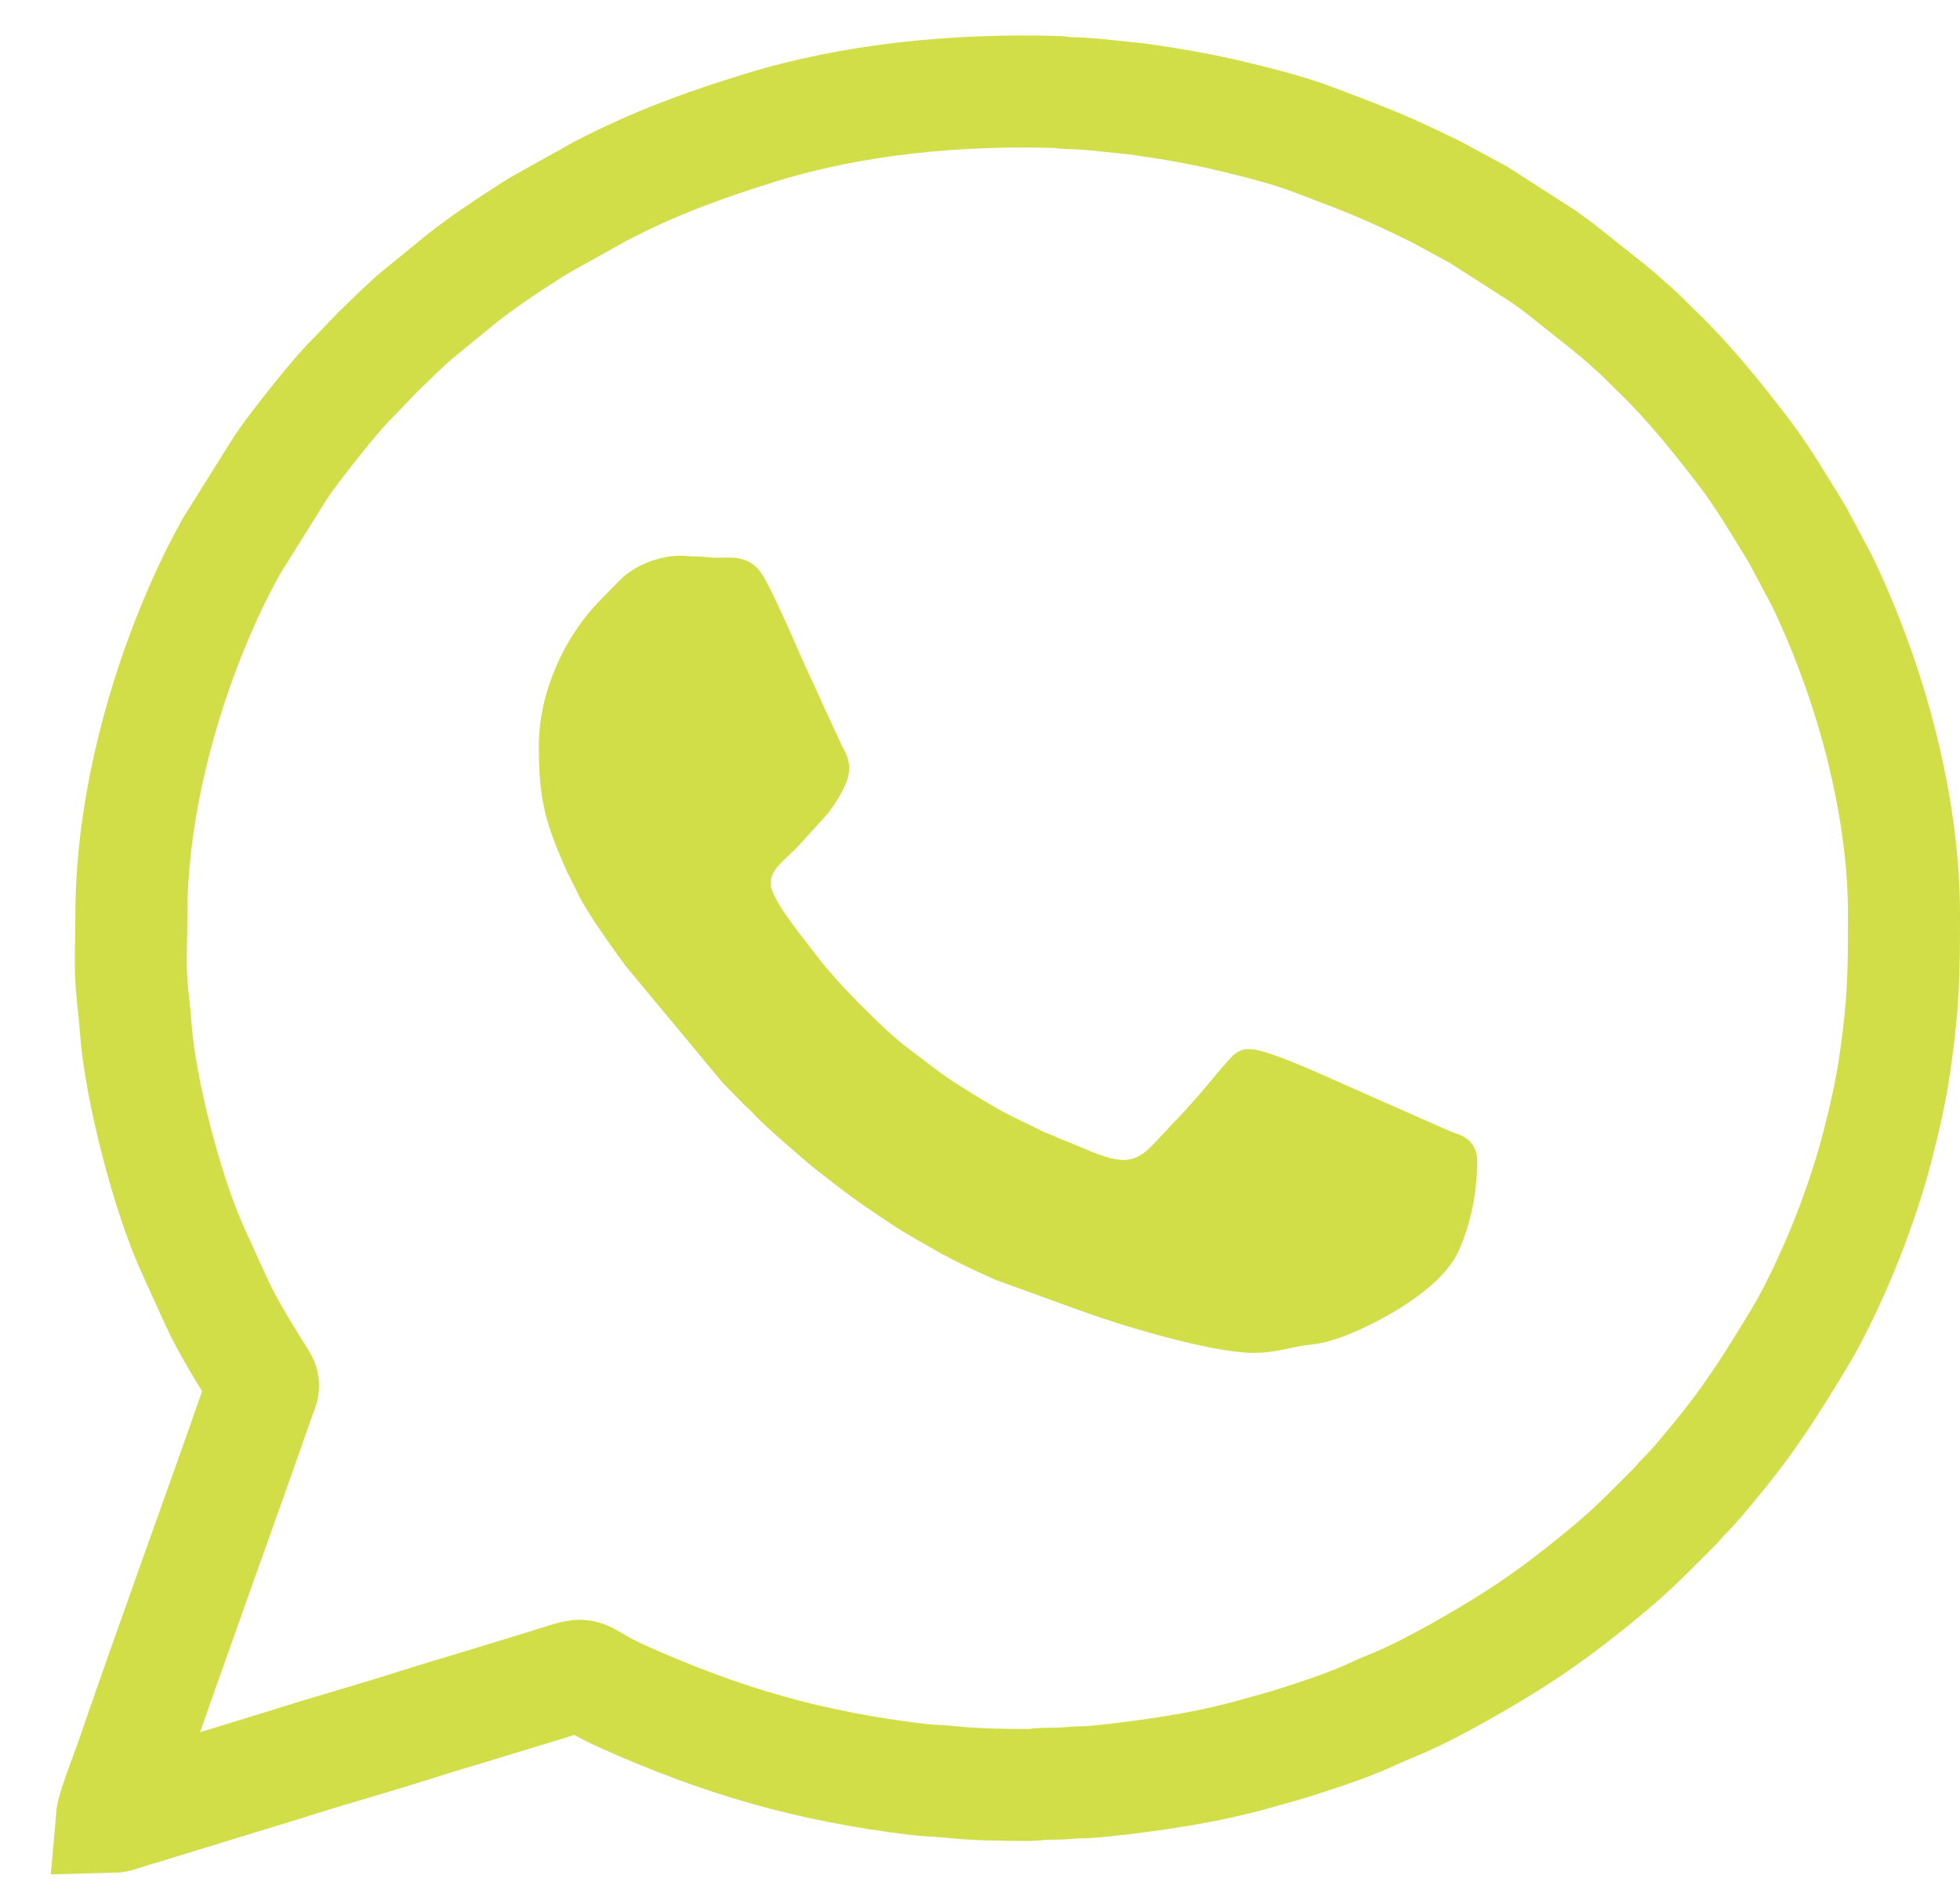
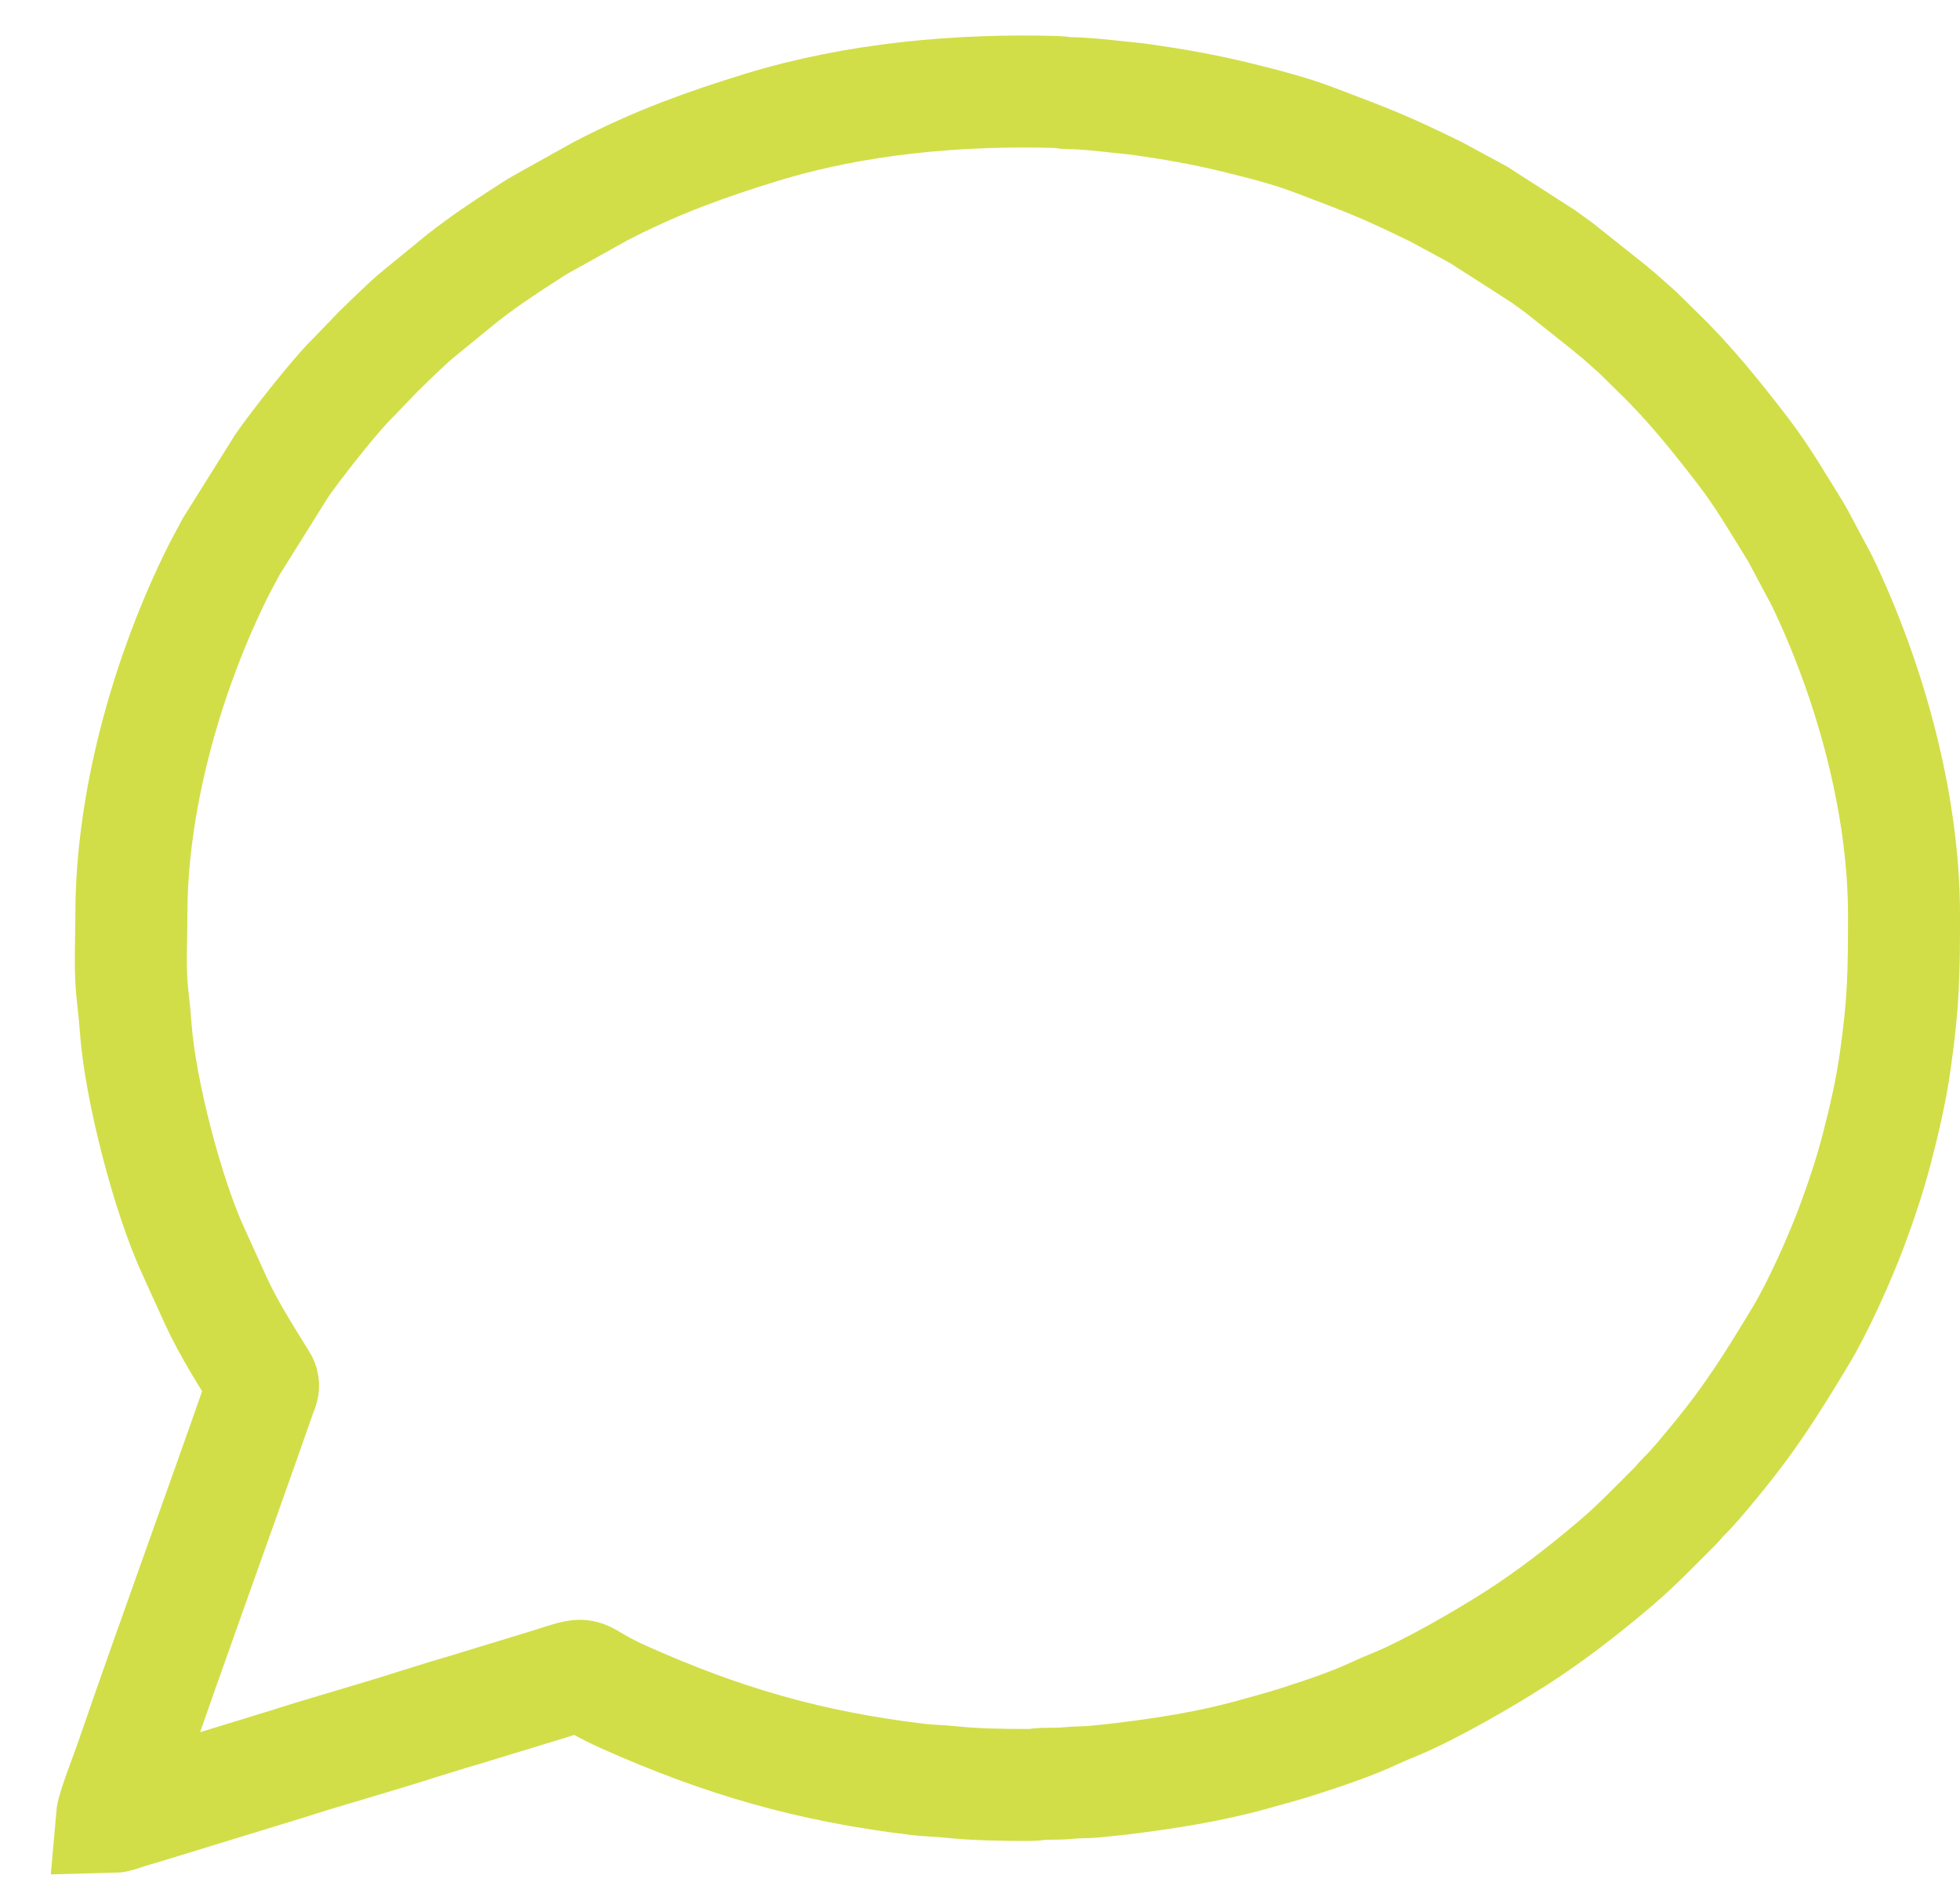
<svg xmlns="http://www.w3.org/2000/svg" width="35" height="34" viewBox="0 0 35 34" fill="none">
  <path fill-rule="evenodd" clip-rule="evenodd" d="M2.346 16.337C2.346 16.806 2.313 17.307 2.367 17.775C2.388 17.952 2.41 18.167 2.423 18.35C2.5 19.453 2.998 21.374 3.465 22.374L3.862 23.248C4.089 23.739 4.388 24.206 4.674 24.668C4.728 24.755 4.68 24.815 4.647 24.91C3.882 27.102 3.078 29.294 2.324 31.488C2.26 31.673 2.013 32.302 2 32.452C2.089 32.45 2.176 32.411 2.257 32.385C2.352 32.354 2.431 32.333 2.521 32.306L5.127 31.507C5.895 31.26 6.702 31.04 7.473 30.791L7.996 30.629C8.089 30.599 8.177 30.578 8.261 30.551L9.82 30.075C9.916 30.047 9.987 30.019 10.079 29.992C10.547 29.854 10.3 29.936 11.163 30.321C12.891 31.091 14.449 31.55 16.402 31.782C16.603 31.805 16.767 31.805 16.97 31.826C17.433 31.875 17.92 31.88 18.394 31.88C18.505 31.88 18.525 31.863 18.623 31.86C18.795 31.855 18.938 31.861 19.087 31.845C19.242 31.828 19.388 31.837 19.542 31.821C19.678 31.807 19.864 31.789 19.992 31.774C20.827 31.672 21.624 31.549 22.422 31.323C22.673 31.252 22.934 31.183 23.176 31.105C23.648 30.953 24.129 30.794 24.575 30.585C24.682 30.535 24.79 30.491 24.907 30.443C25.546 30.18 26.507 29.622 27.074 29.259C27.697 28.86 28.281 28.403 28.841 27.929C29.227 27.602 29.58 27.231 29.936 26.876C29.986 26.825 29.998 26.796 30.05 26.746C30.25 26.553 30.428 26.329 30.605 26.116C31.261 25.323 31.628 24.733 32.156 23.858C32.465 23.347 32.85 22.485 33.062 21.92C33.231 21.468 33.392 20.99 33.52 20.495C33.648 20 33.769 19.483 33.845 18.941C33.994 17.897 34 17.37 34 16.337C34 14.326 33.379 12.127 32.535 10.373L32.138 9.628C32.107 9.57 32.087 9.532 32.05 9.472C31.753 8.993 31.469 8.503 31.123 8.054C30.651 7.441 30.163 6.829 29.599 6.287C29.444 6.138 29.293 5.974 29.129 5.835L28.879 5.613C28.828 5.57 28.806 5.562 28.755 5.511L27.83 4.775C27.731 4.704 27.653 4.648 27.556 4.577L26.404 3.837L25.643 3.425C24.698 2.964 24.489 2.889 23.486 2.507C23.014 2.327 22.508 2.201 22.01 2.08C21.492 1.955 20.963 1.861 20.401 1.781C20.246 1.759 20.127 1.75 19.971 1.733C19.69 1.703 19.376 1.666 19.084 1.663C18.98 1.662 18.971 1.646 18.874 1.643C17.104 1.592 15.268 1.762 13.597 2.275C13.117 2.422 12.648 2.578 12.18 2.758C11.681 2.95 11.199 3.168 10.728 3.412L9.658 4.009C9.555 4.068 9.469 4.126 9.368 4.191C8.987 4.435 8.61 4.689 8.255 4.968L7.477 5.604C7.27 5.771 6.957 6.085 6.756 6.278L6.295 6.758C6.001 7.038 5.27 7.971 5.033 8.316L4.131 9.757C4.024 9.955 3.91 10.166 3.811 10.373C2.965 12.131 2.346 14.328 2.346 16.337H2.346Z" stroke="#D1DE48" stroke-width="2" stroke-miterlimit="2.613" />
-   <path fill-rule="evenodd" clip-rule="evenodd" d="M10 13.326C10 14.184 10.088 14.54 10.426 15.317C10.501 15.49 10.577 15.618 10.655 15.786C10.794 16.088 11.277 16.759 11.478 17.03L13.138 19.028C13.175 19.068 13.175 19.078 13.219 19.119L13.559 19.467C13.635 19.535 13.675 19.572 13.742 19.648C13.851 19.773 14.636 20.463 14.852 20.629C15.124 20.838 15.369 21.035 15.656 21.231C15.732 21.283 15.786 21.321 15.862 21.372C15.94 21.426 16.004 21.465 16.082 21.519C16.217 21.611 16.369 21.703 16.512 21.785L16.968 22.046C17.266 22.21 17.593 22.364 17.923 22.509L19.486 23.076C20.179 23.327 21.715 23.785 22.395 23.785C22.663 23.785 22.894 23.718 23.118 23.676C23.407 23.622 23.468 23.654 23.803 23.534C24.365 23.333 25.45 22.764 25.712 22.166C25.898 21.739 26 21.254 26 20.726C26 20.624 25.946 20.63 25.819 20.58C25.732 20.545 25.673 20.521 25.586 20.482L23.75 19.67C23.499 19.555 22.517 19.114 22.295 19.114C22.264 19.114 21.779 19.709 21.701 19.797L21.459 20.071C21.409 20.122 21.378 20.158 21.329 20.208L20.829 20.74C20.72 20.839 20.673 20.89 20.537 20.968C19.987 21.285 19.425 20.933 18.86 20.718C18.76 20.68 18.704 20.648 18.599 20.608C18.426 20.543 18.253 20.443 18.097 20.372C17.687 20.183 17.276 19.926 16.901 19.689C16.539 19.462 16.34 19.285 16.03 19.056C15.713 18.823 15.436 18.547 15.162 18.276C14.818 17.936 14.488 17.578 14.201 17.194C13.952 16.859 13.384 16.201 13.384 15.799C13.384 15.281 13.764 15.114 14.085 14.736L14.494 14.286C14.57 14.186 14.786 13.867 14.786 13.729C14.786 13.623 14.732 13.567 14.694 13.483L14.366 12.777C14.227 12.455 14.071 12.145 13.931 11.819C13.846 11.624 13.375 10.537 13.25 10.408C13.127 10.283 12.923 10.368 12.598 10.327C12.487 10.313 12.354 10.321 12.257 10.309C11.926 10.267 11.513 10.437 11.327 10.639L10.977 10.995C10.439 11.547 10 12.433 10 13.326L10 13.326Z" fill="#D1DE48" stroke="#D1DE48" stroke-width="0.756" stroke-miterlimit="2.613" />
</svg>